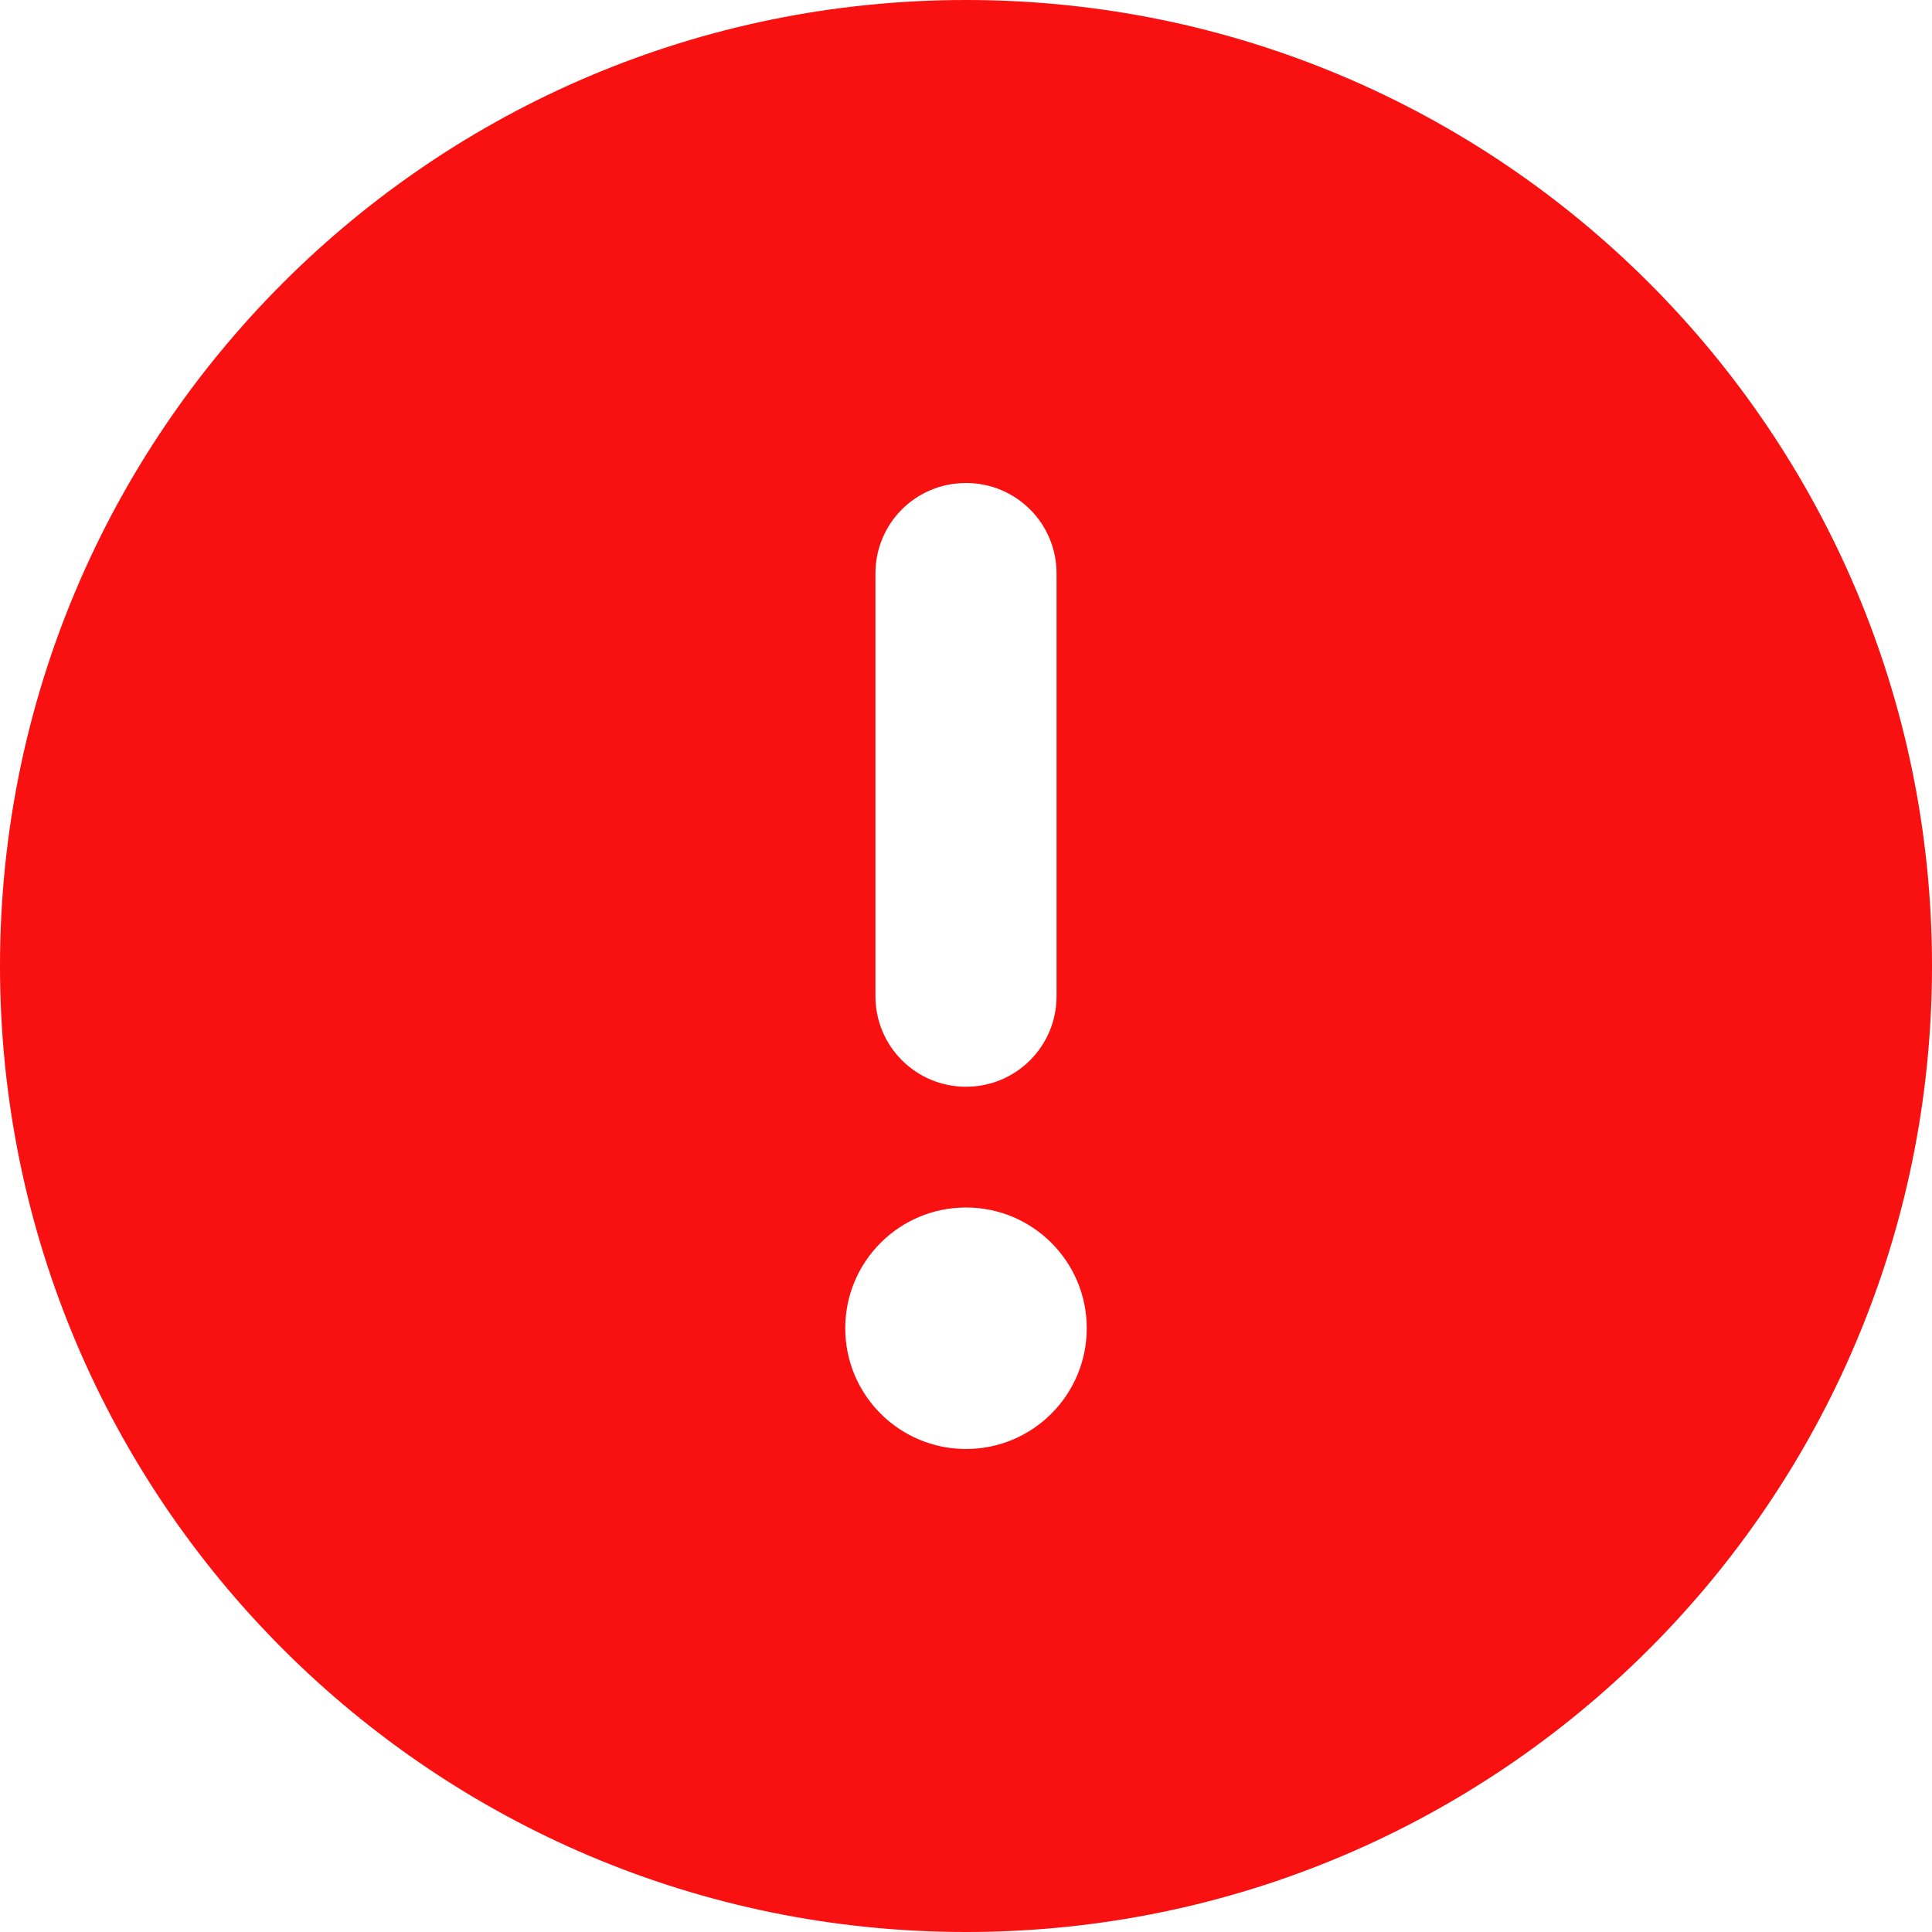
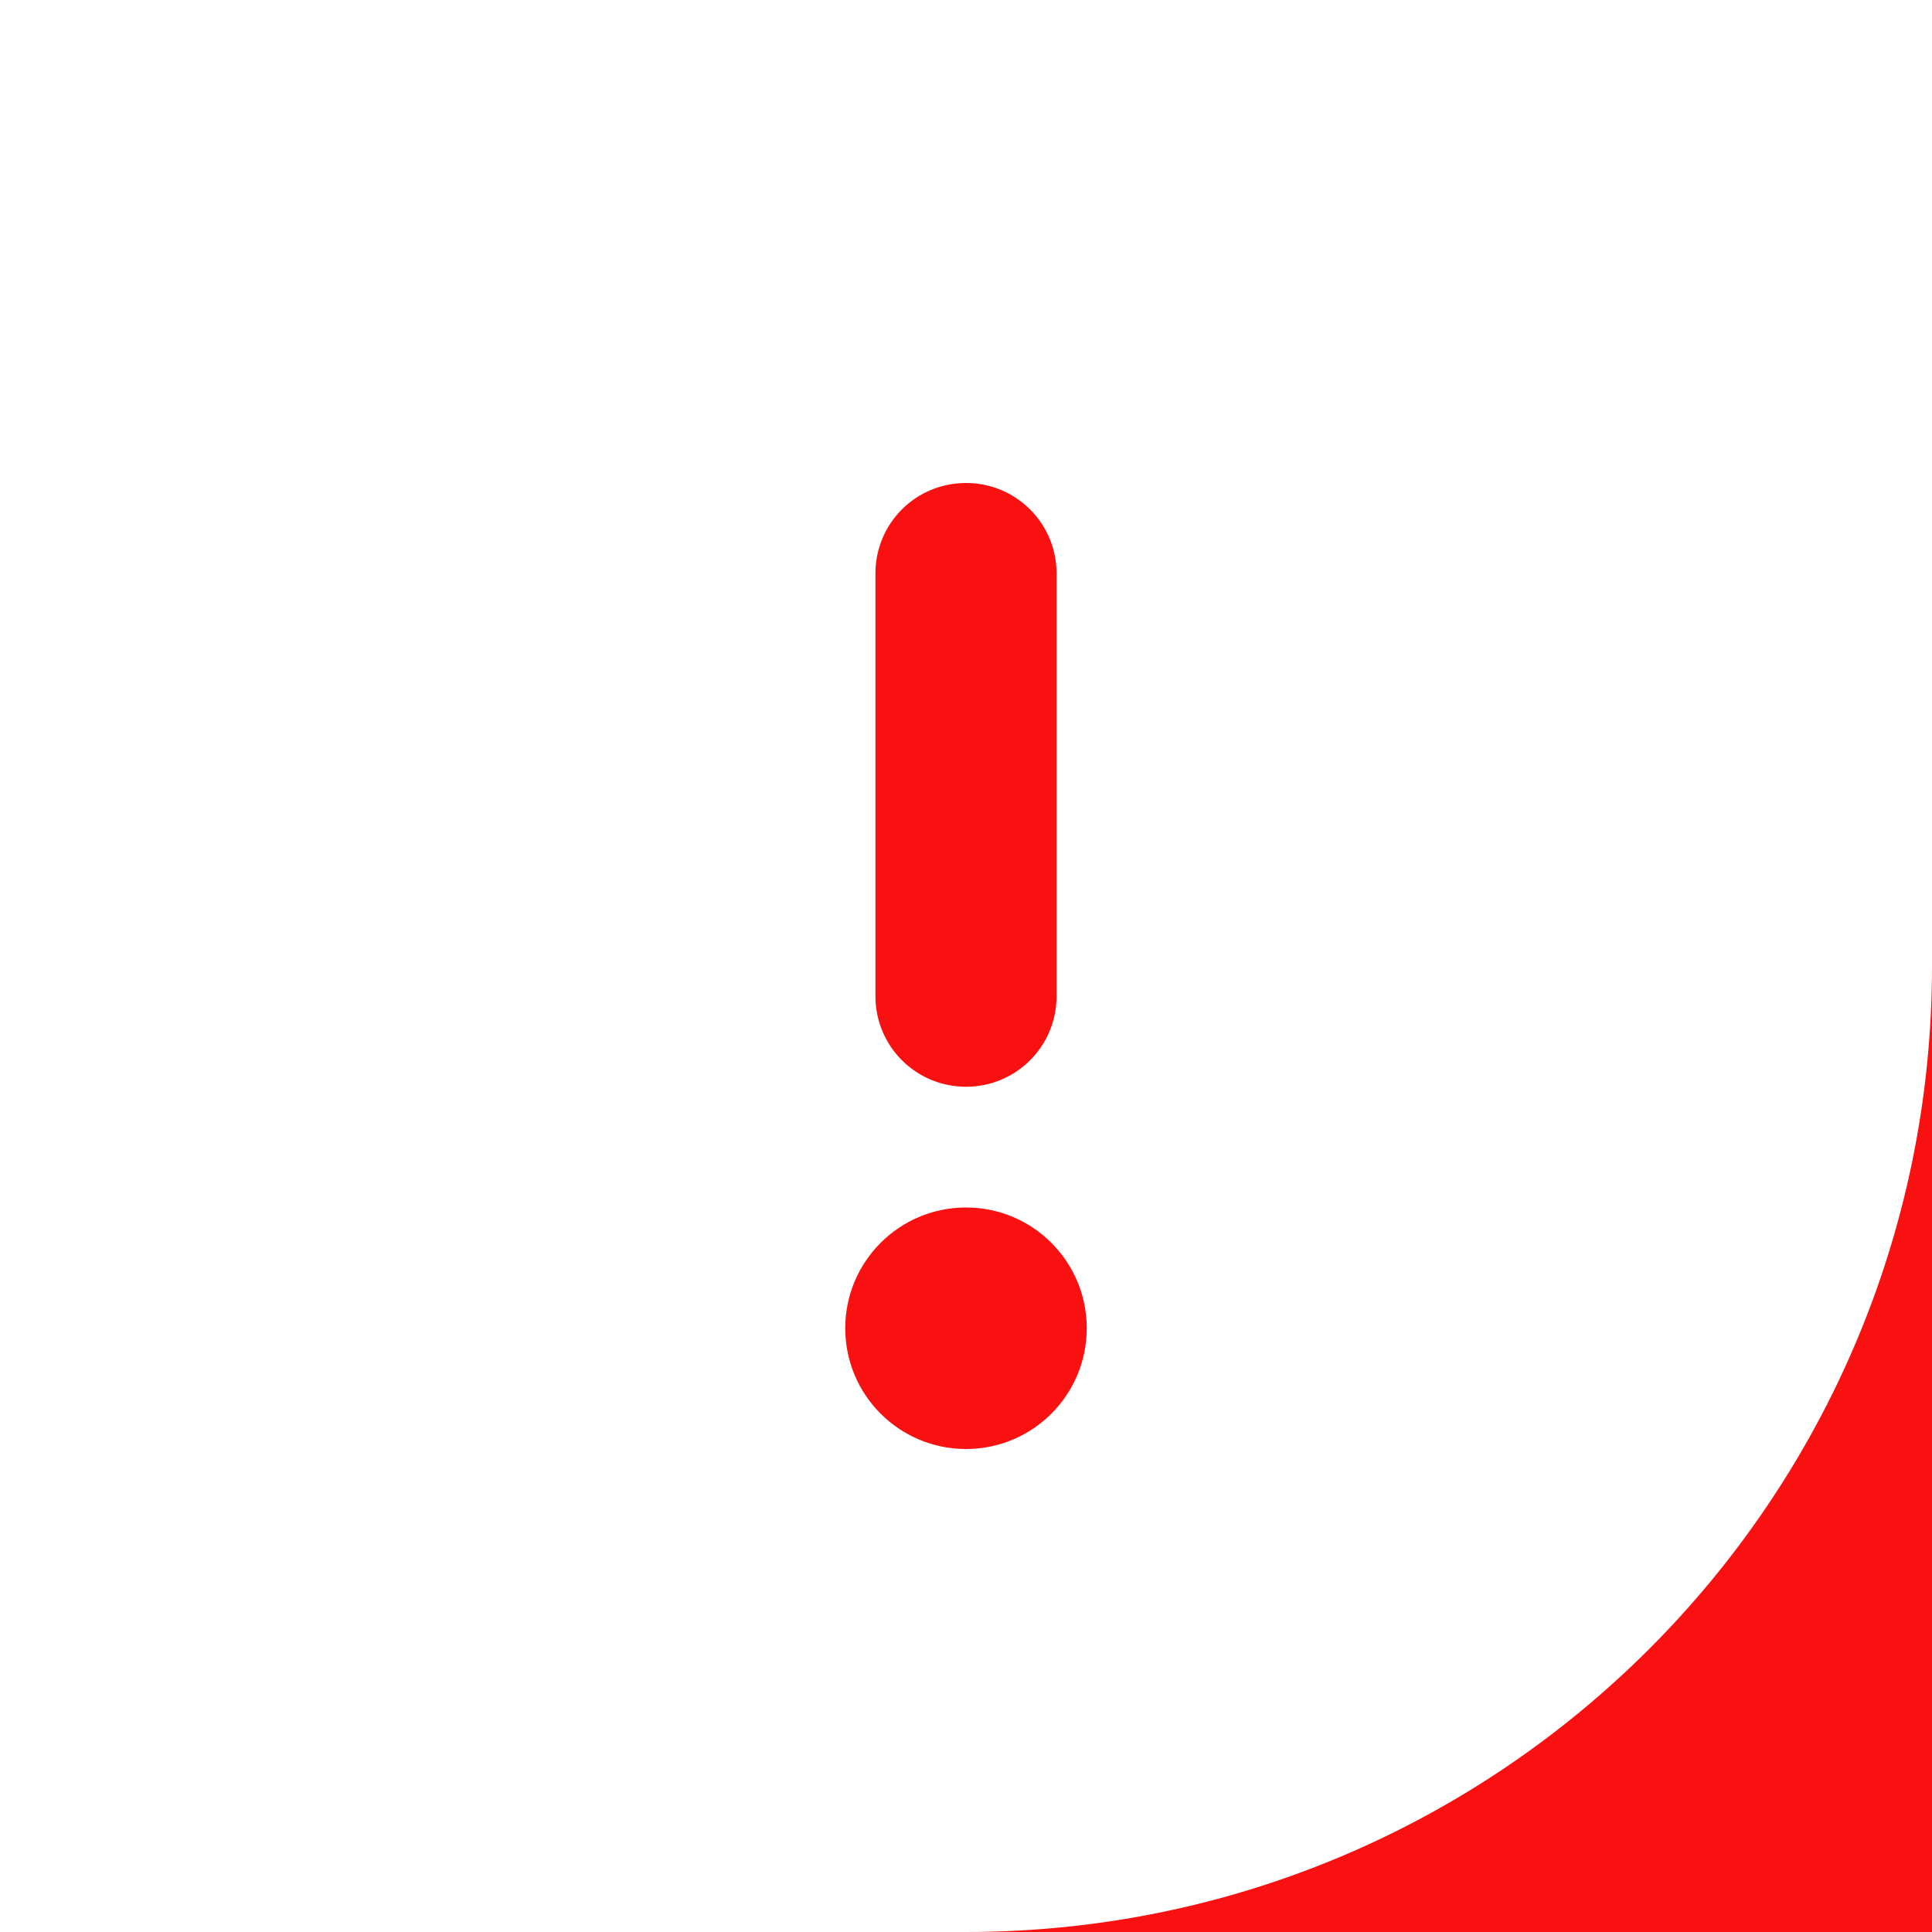
<svg xmlns="http://www.w3.org/2000/svg" id="b" data-name="banner" viewBox="0 0 128 128">
  <defs>
    <style>
      .j {
        fill: #f91010;
        stroke-width: 0px;
      }
    </style>
  </defs>
-   <path class="j" d="m64,128c35.35,0,64-28.65,64-64S99.35,0,64,0,0,28.65,0,64s28.65,64,64,64Zm0-96c3.32,0,6,2.67,6,6v28c0,3.32-2.68,6-6,6s-6-2.68-6-6v-28c0-3.33,2.67-6,6-6Zm-8,56c0-4.42,3.58-8,8-8s8,3.58,8,8-3.58,8-8,8-8-3.58-8-8Z" />
+   <path class="j" d="m64,128c35.35,0,64-28.65,64-64s28.65,64,64,64Zm0-96c3.32,0,6,2.67,6,6v28c0,3.32-2.68,6-6,6s-6-2.68-6-6v-28c0-3.33,2.67-6,6-6Zm-8,56c0-4.42,3.58-8,8-8s8,3.58,8,8-3.58,8-8,8-8-3.58-8-8Z" />
</svg>